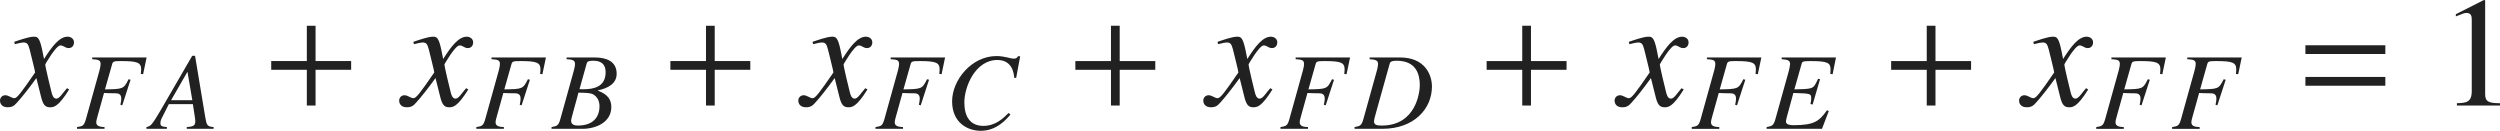
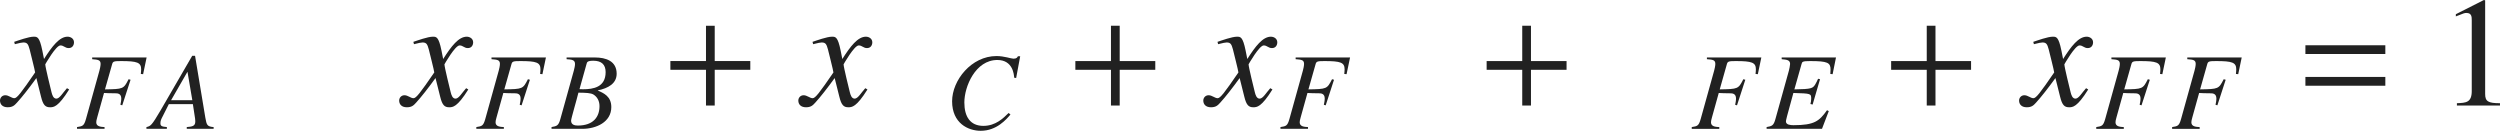
<svg xmlns="http://www.w3.org/2000/svg" version="1.1" id="レイヤー_1" x="0px" y="0px" viewBox="0 0 158.835 8.31" style="enable-background:new 0 0 158.835 8.31;" xml:space="preserve" preserveAspectRatio="xMinYMin meet">
  <g>
    <path style="fill:#212121;" d="M4.394,5.684c-0.704,1.131-0.992,1.131-1.22,1.131c-0.288,0-0.437-0.139-0.565-0.665L2.311,4.96   C1.834,5.614,1.418,6.149,1.081,6.517C0.912,6.705,0.793,6.814,0.486,6.814C0.159,6.814,0,6.626,0,6.388   c0-0.158,0.119-0.337,0.337-0.337s0.397,0.188,0.575,0.188c0.169,0,0.427-0.338,1.319-1.637c0-0.09-0.337-1.408-0.347-1.458   C1.795,2.837,1.755,2.698,1.487,2.698c-0.089,0-0.228,0.029-0.545,0.109l-0.04-0.149c0.268-0.089,0.922-0.327,1.24-0.327   c0.218,0,0.367,0,0.545,0.873l0.109,0.545c0.516-0.812,0.982-1.418,1.498-1.418c0.188,0,0.407,0.119,0.407,0.357   c0,0.179-0.099,0.367-0.337,0.367c-0.238,0-0.308-0.169-0.526-0.169c-0.288,0-0.962,1.2-0.962,1.2c0,0.179,0.337,1.527,0.397,1.775   c0.04,0.158,0.109,0.406,0.307,0.406c0.208,0,0.407-0.367,0.675-0.664L4.394,5.684z" />
  </g>
  <g>
    <path style="fill:#212121;" d="M9.093,4.713L8.947,4.699c0.007-0.097,0.021-0.194,0.021-0.292c0-0.437-0.25-0.527-1.277-0.527   c-0.438,0-0.514,0.021-0.562,0.181L6.67,5.679c1.167-0.021,1.18-0.021,1.5-0.646l0.125,0.035L7.767,6.691L7.649,6.657   C7.67,6.56,7.705,6.4,7.705,6.255c0-0.306-0.229-0.327-0.347-0.327c-0.34,0-0.618-0.014-0.75-0.021L6.177,7.456   C6.136,7.608,6.115,7.691,6.115,7.768c0,0.278,0.292,0.292,0.528,0.306v0.111h-1.75V8.073C5.247,8.018,5.337,8.004,5.462,7.56   l0.854-3.068c0.027-0.098,0.076-0.306,0.076-0.431c0-0.257-0.173-0.271-0.535-0.299v-0.11h3.458L9.093,4.713z" />
    <path style="fill:#212121;" d="M12.393,3.547l0.653,3.93c0.083,0.485,0.125,0.562,0.527,0.597v0.111h-1.708V8.073   c0.361-0.027,0.542-0.069,0.542-0.347c0-0.007,0-0.104-0.014-0.201l-0.139-0.91h-1.527L10.331,7.4   c-0.097,0.188-0.139,0.277-0.139,0.43c0,0.181,0.09,0.216,0.41,0.243v0.111H9.303V8.073c0.264-0.062,0.326-0.083,0.896-1.055   l2.013-3.472H12.393z M12.219,6.365l-0.306-1.798h-0.007l-1.035,1.798H12.219z" />
  </g>
  <g>
-     <path style="fill:#212121;" d="M20.049,4.434v2.271h-0.555V4.434h-2.262V3.878h2.262V1.637h0.555v2.241h2.261v0.556H20.049z" />
-   </g>
+     </g>
  <g>
    <path style="fill:#212121;" d="M29.753,5.684c-0.704,1.131-0.992,1.131-1.22,1.131c-0.288,0-0.437-0.139-0.565-0.665L27.67,4.96   c-0.476,0.654-0.893,1.189-1.229,1.557c-0.169,0.188-0.288,0.298-0.595,0.298c-0.327,0-0.486-0.188-0.486-0.427   c0-0.158,0.119-0.337,0.337-0.337s0.397,0.188,0.575,0.188c0.169,0,0.427-0.338,1.319-1.637c0-0.09-0.337-1.408-0.347-1.458   c-0.089-0.308-0.129-0.446-0.397-0.446c-0.089,0-0.228,0.029-0.545,0.109l-0.04-0.149c0.268-0.089,0.922-0.327,1.24-0.327   c0.218,0,0.367,0,0.545,0.873l0.109,0.545c0.516-0.812,0.982-1.418,1.498-1.418c0.188,0,0.407,0.119,0.407,0.357   c0,0.179-0.099,0.367-0.337,0.367c-0.238,0-0.308-0.169-0.525-0.169c-0.288,0-0.962,1.2-0.962,1.2c0,0.179,0.337,1.527,0.397,1.775   c0.04,0.158,0.109,0.406,0.307,0.406c0.208,0,0.407-0.367,0.675-0.664L29.753,5.684z" />
  </g>
  <g>
    <path style="fill:#212121;" d="M34.463,4.713l-0.146-0.014c0.007-0.097,0.021-0.194,0.021-0.292c0-0.437-0.25-0.527-1.277-0.527   c-0.438,0-0.514,0.021-0.562,0.181l-0.458,1.618c1.167-0.021,1.18-0.021,1.5-0.646l0.125,0.035l-0.528,1.624L33.02,6.657   C33.04,6.56,33.075,6.4,33.075,6.255c0-0.306-0.229-0.327-0.347-0.327c-0.34,0-0.618-0.014-0.75-0.021l-0.431,1.549   c-0.042,0.152-0.062,0.235-0.062,0.312c0,0.278,0.292,0.292,0.528,0.306v0.111h-1.75V8.073c0.354-0.056,0.444-0.069,0.569-0.514   l0.854-3.068c0.027-0.098,0.076-0.306,0.076-0.431c0-0.257-0.173-0.271-0.535-0.299v-0.11h3.458L34.463,4.713z" />
    <path style="fill:#212121;" d="M35.041,8.073c0.34-0.062,0.444-0.083,0.562-0.514l0.854-3.068c0.042-0.16,0.076-0.312,0.076-0.431   c0-0.257-0.208-0.277-0.535-0.299v-0.11h1.792c0.722,0,1.389,0.235,1.389,1.034c0,0.625-0.542,0.923-1.194,1.056v0.014   c0.368,0.159,0.854,0.368,0.854,1.048c0,0.951-0.951,1.382-1.84,1.382h-1.958V8.073z M36.714,7.977   c0.979,0,1.375-0.549,1.375-1.236c0-0.354-0.167-0.597-0.375-0.729c-0.173-0.111-0.493-0.118-0.965-0.125   c-0.104,0.444-0.465,1.646-0.465,1.777C36.284,7.928,36.513,7.977,36.714,7.977z M36.818,5.664c0.069,0,0.146,0.007,0.222,0.007   c0.646,0,1.438-0.125,1.438-1.09c0-0.472-0.257-0.722-0.778-0.722c-0.382,0-0.403,0.09-0.431,0.194L36.818,5.664z" />
  </g>
  <g>
    <path style="fill:#212121;" d="M45.409,4.434v2.271h-0.555V4.434h-2.262V3.878h2.262V1.637h0.555v2.241h2.261v0.556H45.409z" />
  </g>
  <g>
    <path style="fill:#212121;" d="M55.113,5.684c-0.704,1.131-0.992,1.131-1.22,1.131c-0.288,0-0.437-0.139-0.565-0.665L53.03,4.96   c-0.476,0.654-0.893,1.189-1.229,1.557c-0.169,0.188-0.288,0.298-0.595,0.298c-0.327,0-0.486-0.188-0.486-0.427   c0-0.158,0.119-0.337,0.337-0.337s0.397,0.188,0.575,0.188c0.169,0,0.427-0.338,1.319-1.637c0-0.09-0.337-1.408-0.347-1.458   c-0.089-0.308-0.129-0.446-0.397-0.446c-0.089,0-0.228,0.029-0.545,0.109l-0.04-0.149c0.268-0.089,0.922-0.327,1.24-0.327   c0.218,0,0.367,0,0.545,0.873l0.109,0.545c0.516-0.812,0.982-1.418,1.498-1.418c0.188,0,0.407,0.119,0.407,0.357   c0,0.179-0.099,0.367-0.337,0.367c-0.238,0-0.308-0.169-0.526-0.169c-0.288,0-0.962,1.2-0.962,1.2c0,0.179,0.337,1.527,0.397,1.775   c0.04,0.158,0.109,0.406,0.307,0.406c0.208,0,0.407-0.367,0.675-0.664L55.113,5.684z" />
  </g>
  <g>
-     <path style="fill:#212121;" d="M59.823,4.713l-0.146-0.014c0.007-0.097,0.021-0.194,0.021-0.292c0-0.437-0.25-0.527-1.277-0.527   c-0.438,0-0.514,0.021-0.562,0.181L57.4,5.679c1.166-0.021,1.18-0.021,1.5-0.646l0.125,0.035l-0.528,1.624l-0.118-0.034   C58.4,6.56,58.435,6.4,58.435,6.255c0-0.306-0.229-0.327-0.347-0.327c-0.34,0-0.618-0.014-0.75-0.021l-0.431,1.549   c-0.042,0.152-0.062,0.235-0.062,0.312c0,0.278,0.292,0.292,0.528,0.306v0.111h-1.75V8.073c0.354-0.056,0.444-0.069,0.569-0.514   l0.854-3.068c0.027-0.098,0.076-0.306,0.076-0.431c0-0.257-0.173-0.271-0.535-0.299v-0.11h3.458L59.823,4.713z" />
    <path style="fill:#212121;" d="M64.435,4.936c-0.014-0.194-0.077-1.125-1.069-1.125c-1.389,0-2.097,1.681-2.097,2.701   c0,0.909,0.382,1.485,1.208,1.485c0.785,0,1.271-0.493,1.604-0.819l0.118,0.098C63.941,7.58,63.324,8.31,62.31,8.31   c-0.806,0-1.819-0.486-1.819-1.875c0-1.34,1.229-2.874,2.819-2.874c0.5,0,0.923,0.167,1.083,0.167c0.202,0,0.243-0.084,0.278-0.153   h0.146L64.56,4.956L64.435,4.936z" />
  </g>
  <g>
    <path style="fill:#212121;" d="M71.139,4.434v2.271h-0.555V4.434h-2.262V3.878h2.262V1.637h0.555v2.241H73.4v0.556H71.139z" />
  </g>
  <g>
    <path style="fill:#212121;" d="M80.843,5.684c-0.704,1.131-0.992,1.131-1.22,1.131c-0.288,0-0.437-0.139-0.565-0.665L78.76,4.96   c-0.476,0.654-0.893,1.189-1.229,1.557c-0.169,0.188-0.288,0.298-0.595,0.298c-0.327,0-0.486-0.188-0.486-0.427   c0-0.158,0.119-0.337,0.337-0.337s0.397,0.188,0.575,0.188c0.169,0,0.427-0.338,1.319-1.637c0-0.09-0.337-1.408-0.347-1.458   c-0.089-0.308-0.129-0.446-0.397-0.446c-0.089,0-0.228,0.029-0.545,0.109l-0.04-0.149c0.268-0.089,0.922-0.327,1.24-0.327   c0.218,0,0.367,0,0.545,0.873l0.109,0.545c0.516-0.812,0.982-1.418,1.498-1.418c0.188,0,0.407,0.119,0.407,0.357   c0,0.179-0.099,0.367-0.337,0.367c-0.238,0-0.308-0.169-0.525-0.169c-0.288,0-0.962,1.2-0.962,1.2c0,0.179,0.337,1.527,0.397,1.775   c0.04,0.158,0.109,0.406,0.307,0.406c0.208,0,0.407-0.367,0.675-0.664L80.843,5.684z" />
  </g>
  <g>
    <path style="fill:#212121;" d="M85.553,4.713l-0.146-0.014c0.007-0.097,0.021-0.194,0.021-0.292c0-0.437-0.25-0.527-1.277-0.527   c-0.438,0-0.514,0.021-0.562,0.181L83.13,5.679c1.167-0.021,1.18-0.021,1.5-0.646l0.125,0.035l-0.528,1.624l-0.118-0.034   C84.13,6.56,84.165,6.4,84.165,6.255c0-0.306-0.229-0.327-0.347-0.327c-0.34,0-0.618-0.014-0.75-0.021l-0.431,1.549   c-0.042,0.152-0.062,0.235-0.062,0.312c0,0.278,0.292,0.292,0.528,0.306v0.111h-1.75V8.073c0.354-0.056,0.444-0.069,0.569-0.514   l0.854-3.068c0.027-0.098,0.076-0.306,0.076-0.431c0-0.257-0.173-0.271-0.535-0.299v-0.11h3.458L85.553,4.713z" />
-     <path style="fill:#212121;" d="M87.02,3.651h1.93c1.597,0,2.027,1.117,2.027,1.847c0,1.402-1.118,2.687-3.159,2.687h-1.757V8.073   c0.34-0.062,0.444-0.083,0.562-0.514l0.854-3.068c0.021-0.076,0.076-0.292,0.076-0.431c0-0.236-0.18-0.271-0.535-0.299V3.651z    M87.45,7.06c-0.062,0.229-0.153,0.535-0.153,0.646c0,0.229,0.167,0.271,0.493,0.271c2.187,0,2.416-2.139,2.416-2.562   c0-0.701-0.236-1.555-1.465-1.555c-0.396,0-0.424,0.104-0.452,0.201L87.45,7.06z" />
  </g>
  <g>
    <path style="fill:#212121;" d="M97.269,4.434v2.271h-0.555V4.434h-2.262V3.878h2.262V1.637h0.555v2.241h2.261v0.556H97.269z" />
  </g>
  <g>
-     <path style="fill:#212121;" d="M106.974,5.684c-0.704,1.131-0.992,1.131-1.22,1.131c-0.288,0-0.437-0.139-0.565-0.665l-0.298-1.189   c-0.476,0.654-0.893,1.189-1.229,1.557c-0.169,0.188-0.288,0.298-0.595,0.298c-0.327,0-0.486-0.188-0.486-0.427   c0-0.158,0.119-0.337,0.337-0.337s0.397,0.188,0.575,0.188c0.169,0,0.427-0.338,1.319-1.637c0-0.09-0.337-1.408-0.347-1.458   c-0.089-0.308-0.129-0.446-0.397-0.446c-0.089,0-0.228,0.029-0.545,0.109l-0.04-0.149c0.268-0.089,0.922-0.327,1.24-0.327   c0.218,0,0.367,0,0.545,0.873l0.109,0.545c0.516-0.812,0.982-1.418,1.498-1.418c0.188,0,0.407,0.119,0.407,0.357   c0,0.179-0.099,0.367-0.337,0.367c-0.238,0-0.308-0.169-0.526-0.169c-0.288,0-0.962,1.2-0.962,1.2c0,0.179,0.337,1.527,0.397,1.775   c0.04,0.158,0.109,0.406,0.307,0.406c0.208,0,0.407-0.367,0.675-0.664L106.974,5.684z" />
-   </g>
+     </g>
  <g>
    <path style="fill:#212121;" d="M111.683,4.713l-0.146-0.014c0.007-0.097,0.021-0.194,0.021-0.292c0-0.437-0.25-0.527-1.277-0.527   c-0.438,0-0.514,0.021-0.562,0.181l-0.458,1.618c1.167-0.021,1.18-0.021,1.5-0.646l0.125,0.035l-0.528,1.624l-0.118-0.034   c0.021-0.098,0.055-0.257,0.055-0.402c0-0.306-0.229-0.327-0.347-0.327c-0.34,0-0.618-0.014-0.75-0.021l-0.431,1.549   c-0.042,0.152-0.062,0.235-0.062,0.312c0,0.278,0.292,0.292,0.528,0.306v0.111h-1.75V8.073c0.354-0.056,0.444-0.069,0.569-0.514   l0.854-3.068c0.027-0.098,0.076-0.306,0.076-0.431c0-0.257-0.173-0.271-0.535-0.299v-0.11h3.458L111.683,4.713z" />
    <path style="fill:#212121;" d="M116.434,4.713l-0.146-0.014c0.007-0.111,0.014-0.201,0.014-0.284c0-0.431-0.188-0.535-1.285-0.535   c-0.5,0-0.514,0.042-0.555,0.181l-0.458,1.618c1.118-0.015,1.16-0.077,1.312-0.292c0.062-0.098,0.125-0.229,0.194-0.382   l0.125,0.027l-0.472,1.611l-0.139-0.035c0.027-0.104,0.048-0.215,0.048-0.326c0-0.34,0-0.34-1.132-0.375   c-0.444,1.604-0.472,1.729-0.472,1.812c0,0.215,0.299,0.235,0.479,0.235c1.34,0,1.638-0.264,2.131-0.951l0.111,0.056l-0.43,1.125   h-3.52V8.073c0.34-0.062,0.444-0.083,0.562-0.514l0.854-3.068c0.021-0.069,0.077-0.348,0.077-0.424   c0-0.243-0.181-0.277-0.535-0.306v-0.11h3.451L116.434,4.713z" />
  </g>
  <g>
    <path style="fill:#212121;" d="M122.969,4.434v2.271h-0.555V4.434h-2.262V3.878h2.262V1.637h0.555v2.241h2.261v0.556H122.969z" />
  </g>
  <g>
    <path style="fill:#212121;" d="M132.673,5.684c-0.704,1.131-0.992,1.131-1.22,1.131c-0.288,0-0.437-0.139-0.565-0.665L130.59,4.96   c-0.476,0.654-0.893,1.189-1.229,1.557c-0.169,0.188-0.288,0.298-0.595,0.298c-0.327,0-0.486-0.188-0.486-0.427   c0-0.158,0.119-0.337,0.337-0.337s0.397,0.188,0.575,0.188c0.169,0,0.427-0.338,1.319-1.637c0-0.09-0.337-1.408-0.347-1.458   c-0.089-0.308-0.129-0.446-0.397-0.446c-0.089,0-0.228,0.029-0.545,0.109l-0.04-0.149c0.268-0.089,0.922-0.327,1.24-0.327   c0.218,0,0.367,0,0.545,0.873l0.109,0.545c0.516-0.812,0.982-1.418,1.498-1.418c0.188,0,0.407,0.119,0.407,0.357   c0,0.179-0.099,0.367-0.337,0.367c-0.238,0-0.308-0.169-0.525-0.169c-0.288,0-0.962,1.2-0.962,1.2c0,0.179,0.337,1.527,0.397,1.775   c0.04,0.158,0.109,0.406,0.307,0.406c0.208,0,0.407-0.367,0.675-0.664L132.673,5.684z" />
  </g>
  <g>
    <path style="fill:#212121;" d="M137.383,4.713l-0.146-0.014c0.007-0.097,0.021-0.194,0.021-0.292c0-0.437-0.25-0.527-1.277-0.527   c-0.438,0-0.514,0.021-0.562,0.181l-0.458,1.618c1.167-0.021,1.18-0.021,1.5-0.646l0.125,0.035l-0.528,1.624l-0.118-0.034   c0.021-0.098,0.055-0.257,0.055-0.402c0-0.306-0.229-0.327-0.347-0.327c-0.34,0-0.618-0.014-0.75-0.021l-0.431,1.549   c-0.042,0.152-0.062,0.235-0.062,0.312c0,0.278,0.292,0.292,0.528,0.306v0.111h-1.75V8.073c0.354-0.056,0.444-0.069,0.569-0.514   l0.854-3.068c0.027-0.098,0.076-0.306,0.076-0.431c0-0.257-0.173-0.271-0.535-0.299v-0.11h3.458L137.383,4.713z" />
    <path style="fill:#212121;" d="M142.203,4.713l-0.146-0.014c0.007-0.097,0.021-0.194,0.021-0.292c0-0.437-0.25-0.527-1.277-0.527   c-0.438,0-0.514,0.021-0.562,0.181l-0.458,1.618c1.166-0.021,1.18-0.021,1.5-0.646l0.125,0.035l-0.528,1.624l-0.118-0.034   c0.021-0.098,0.055-0.257,0.055-0.402c0-0.306-0.229-0.327-0.347-0.327c-0.34,0-0.618-0.014-0.75-0.021l-0.431,1.549   c-0.042,0.152-0.062,0.235-0.062,0.312c0,0.278,0.292,0.292,0.528,0.306v0.111h-1.75V8.073c0.354-0.056,0.444-0.069,0.569-0.514   l0.854-3.068c0.027-0.098,0.076-0.306,0.076-0.431c0-0.257-0.173-0.271-0.535-0.299v-0.11h3.458L142.203,4.713z" />
  </g>
  <g>
    <path style="fill:#212121;" d="M146.472,3.432V2.877h5.078v0.555H146.472z M146.472,5.445V4.89h5.078v0.556H146.472z" />
  </g>
  <g>
    <path style="fill:#212121;" d="M156.098,6.557c0.575-0.021,0.942-0.04,0.942-0.774V1.29c0-0.209,0-0.467-0.337-0.467   c-0.119,0-0.119,0-0.674,0.219V0.903L157.813,0l0.079,0.021v5.95c0,0.477,0.199,0.586,0.942,0.586v0.148h-2.737V6.557z" />
  </g>
</svg>